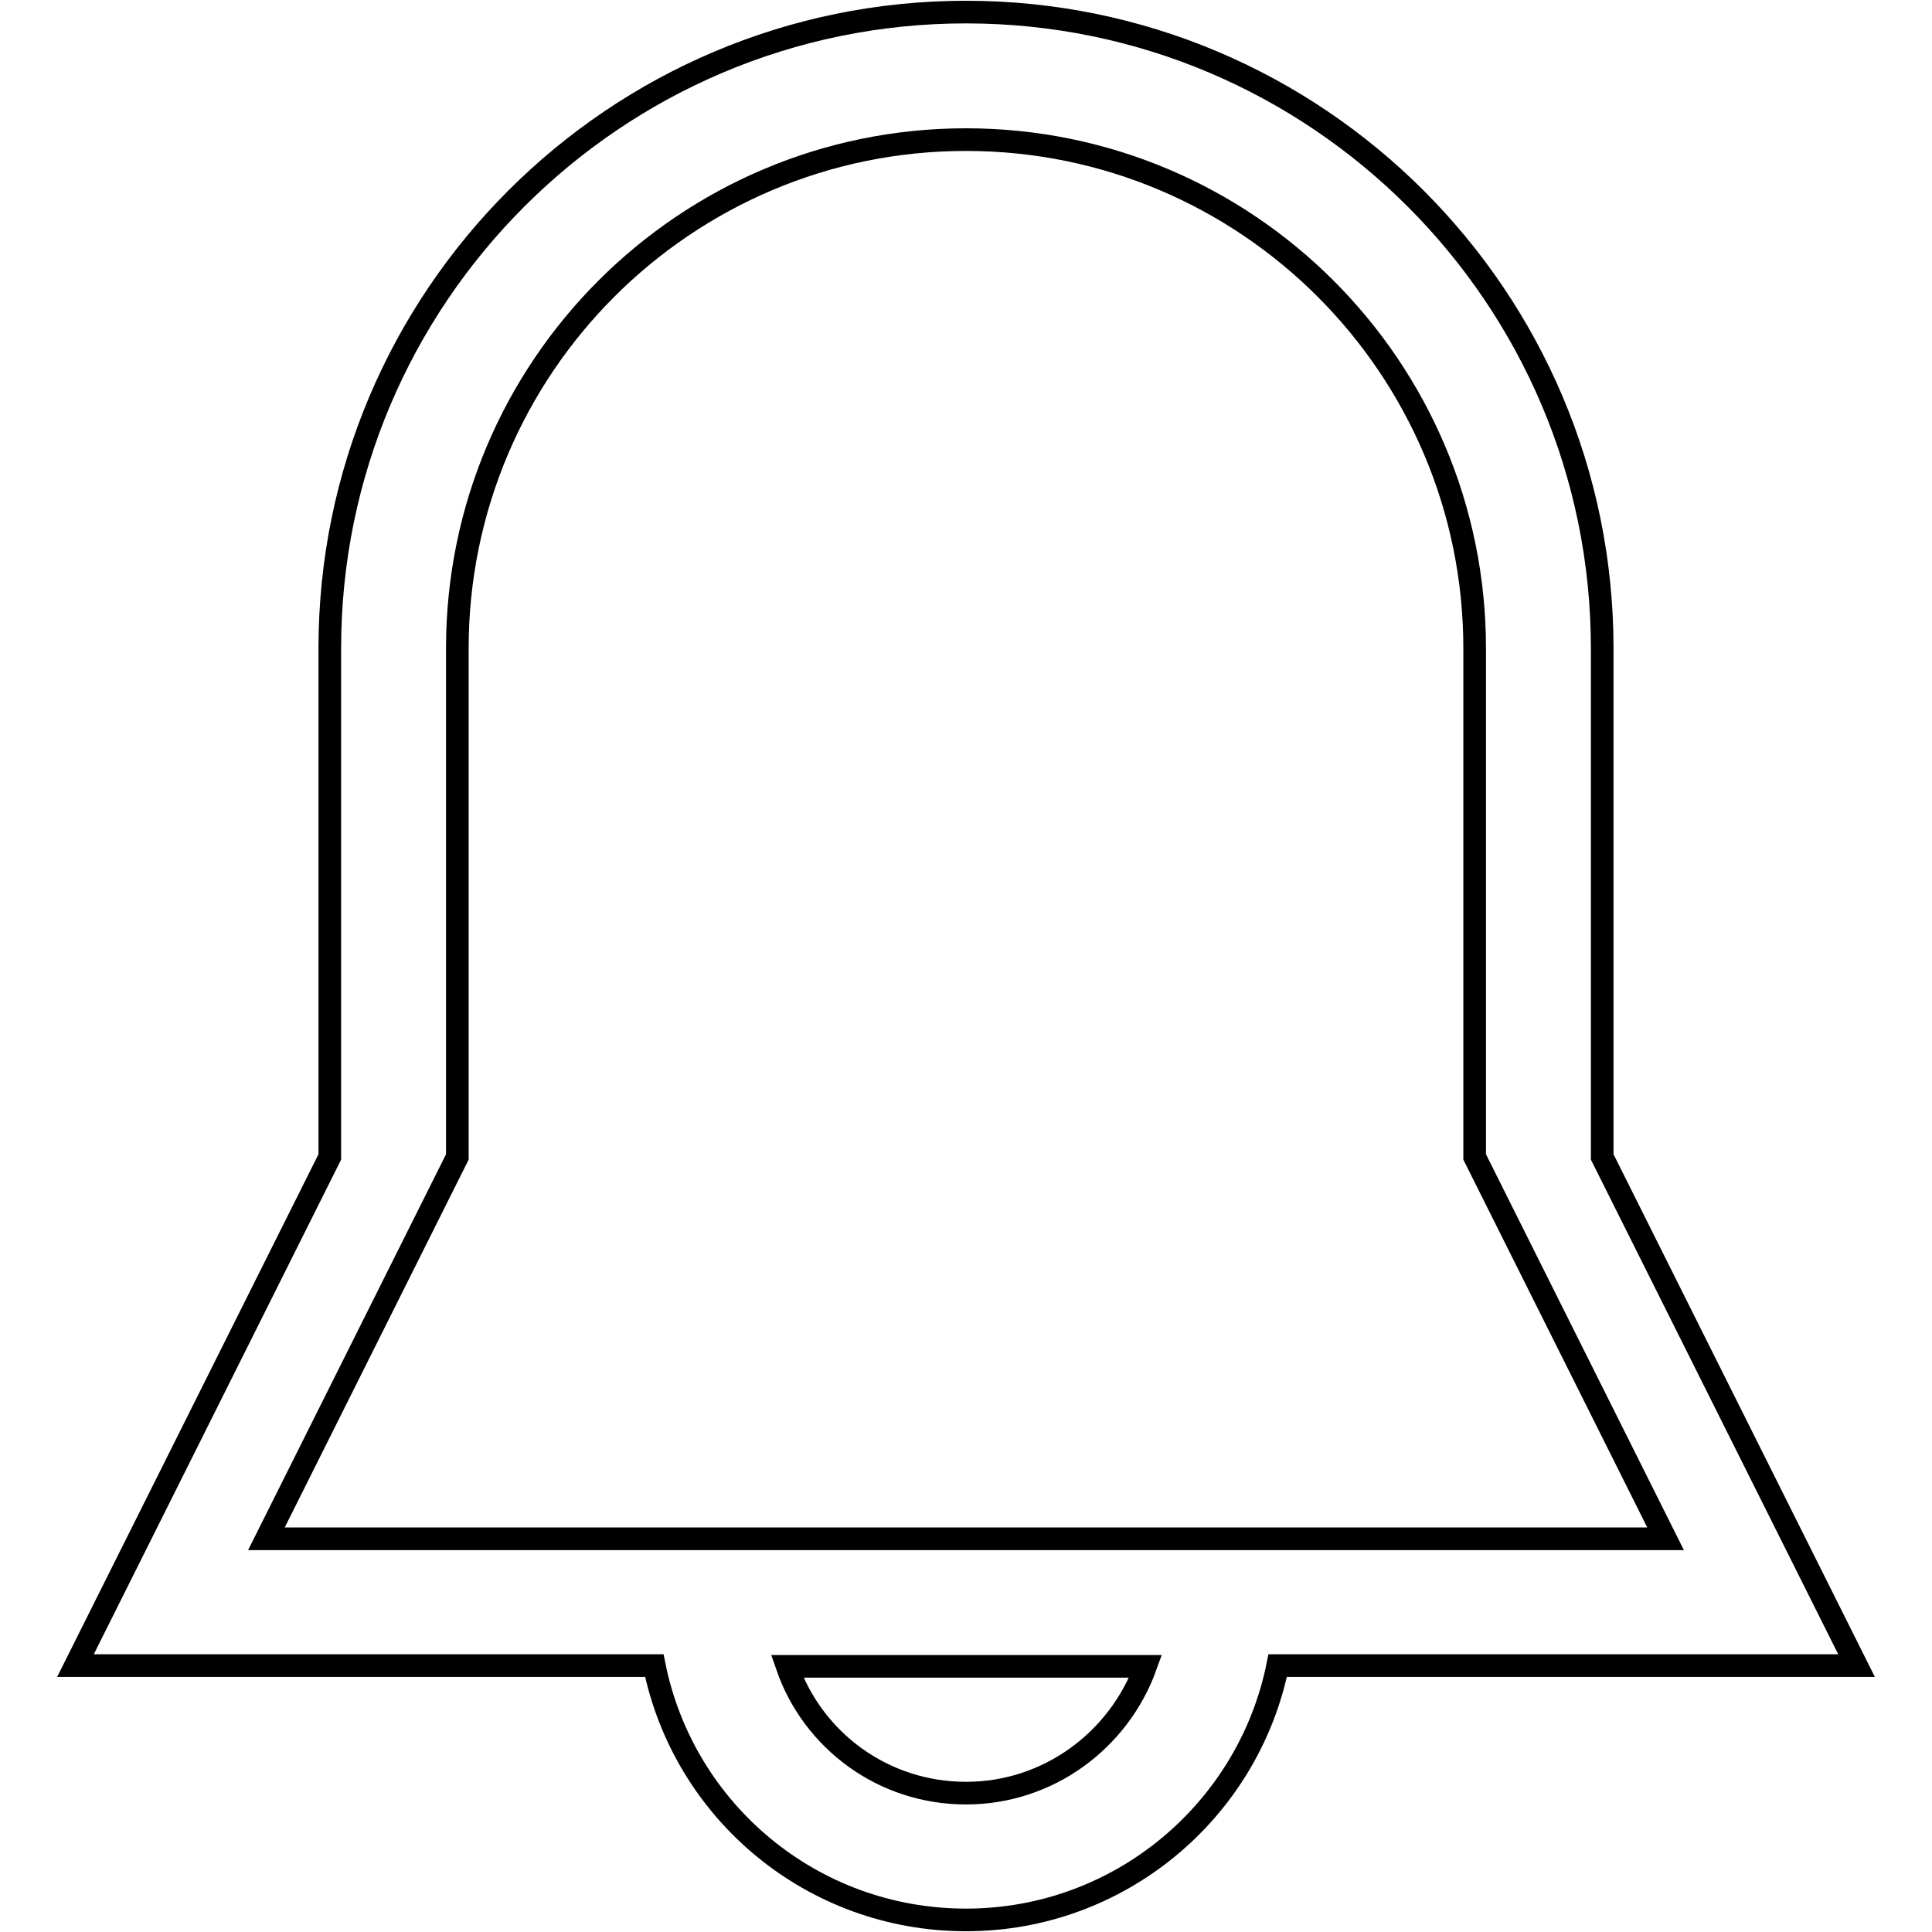
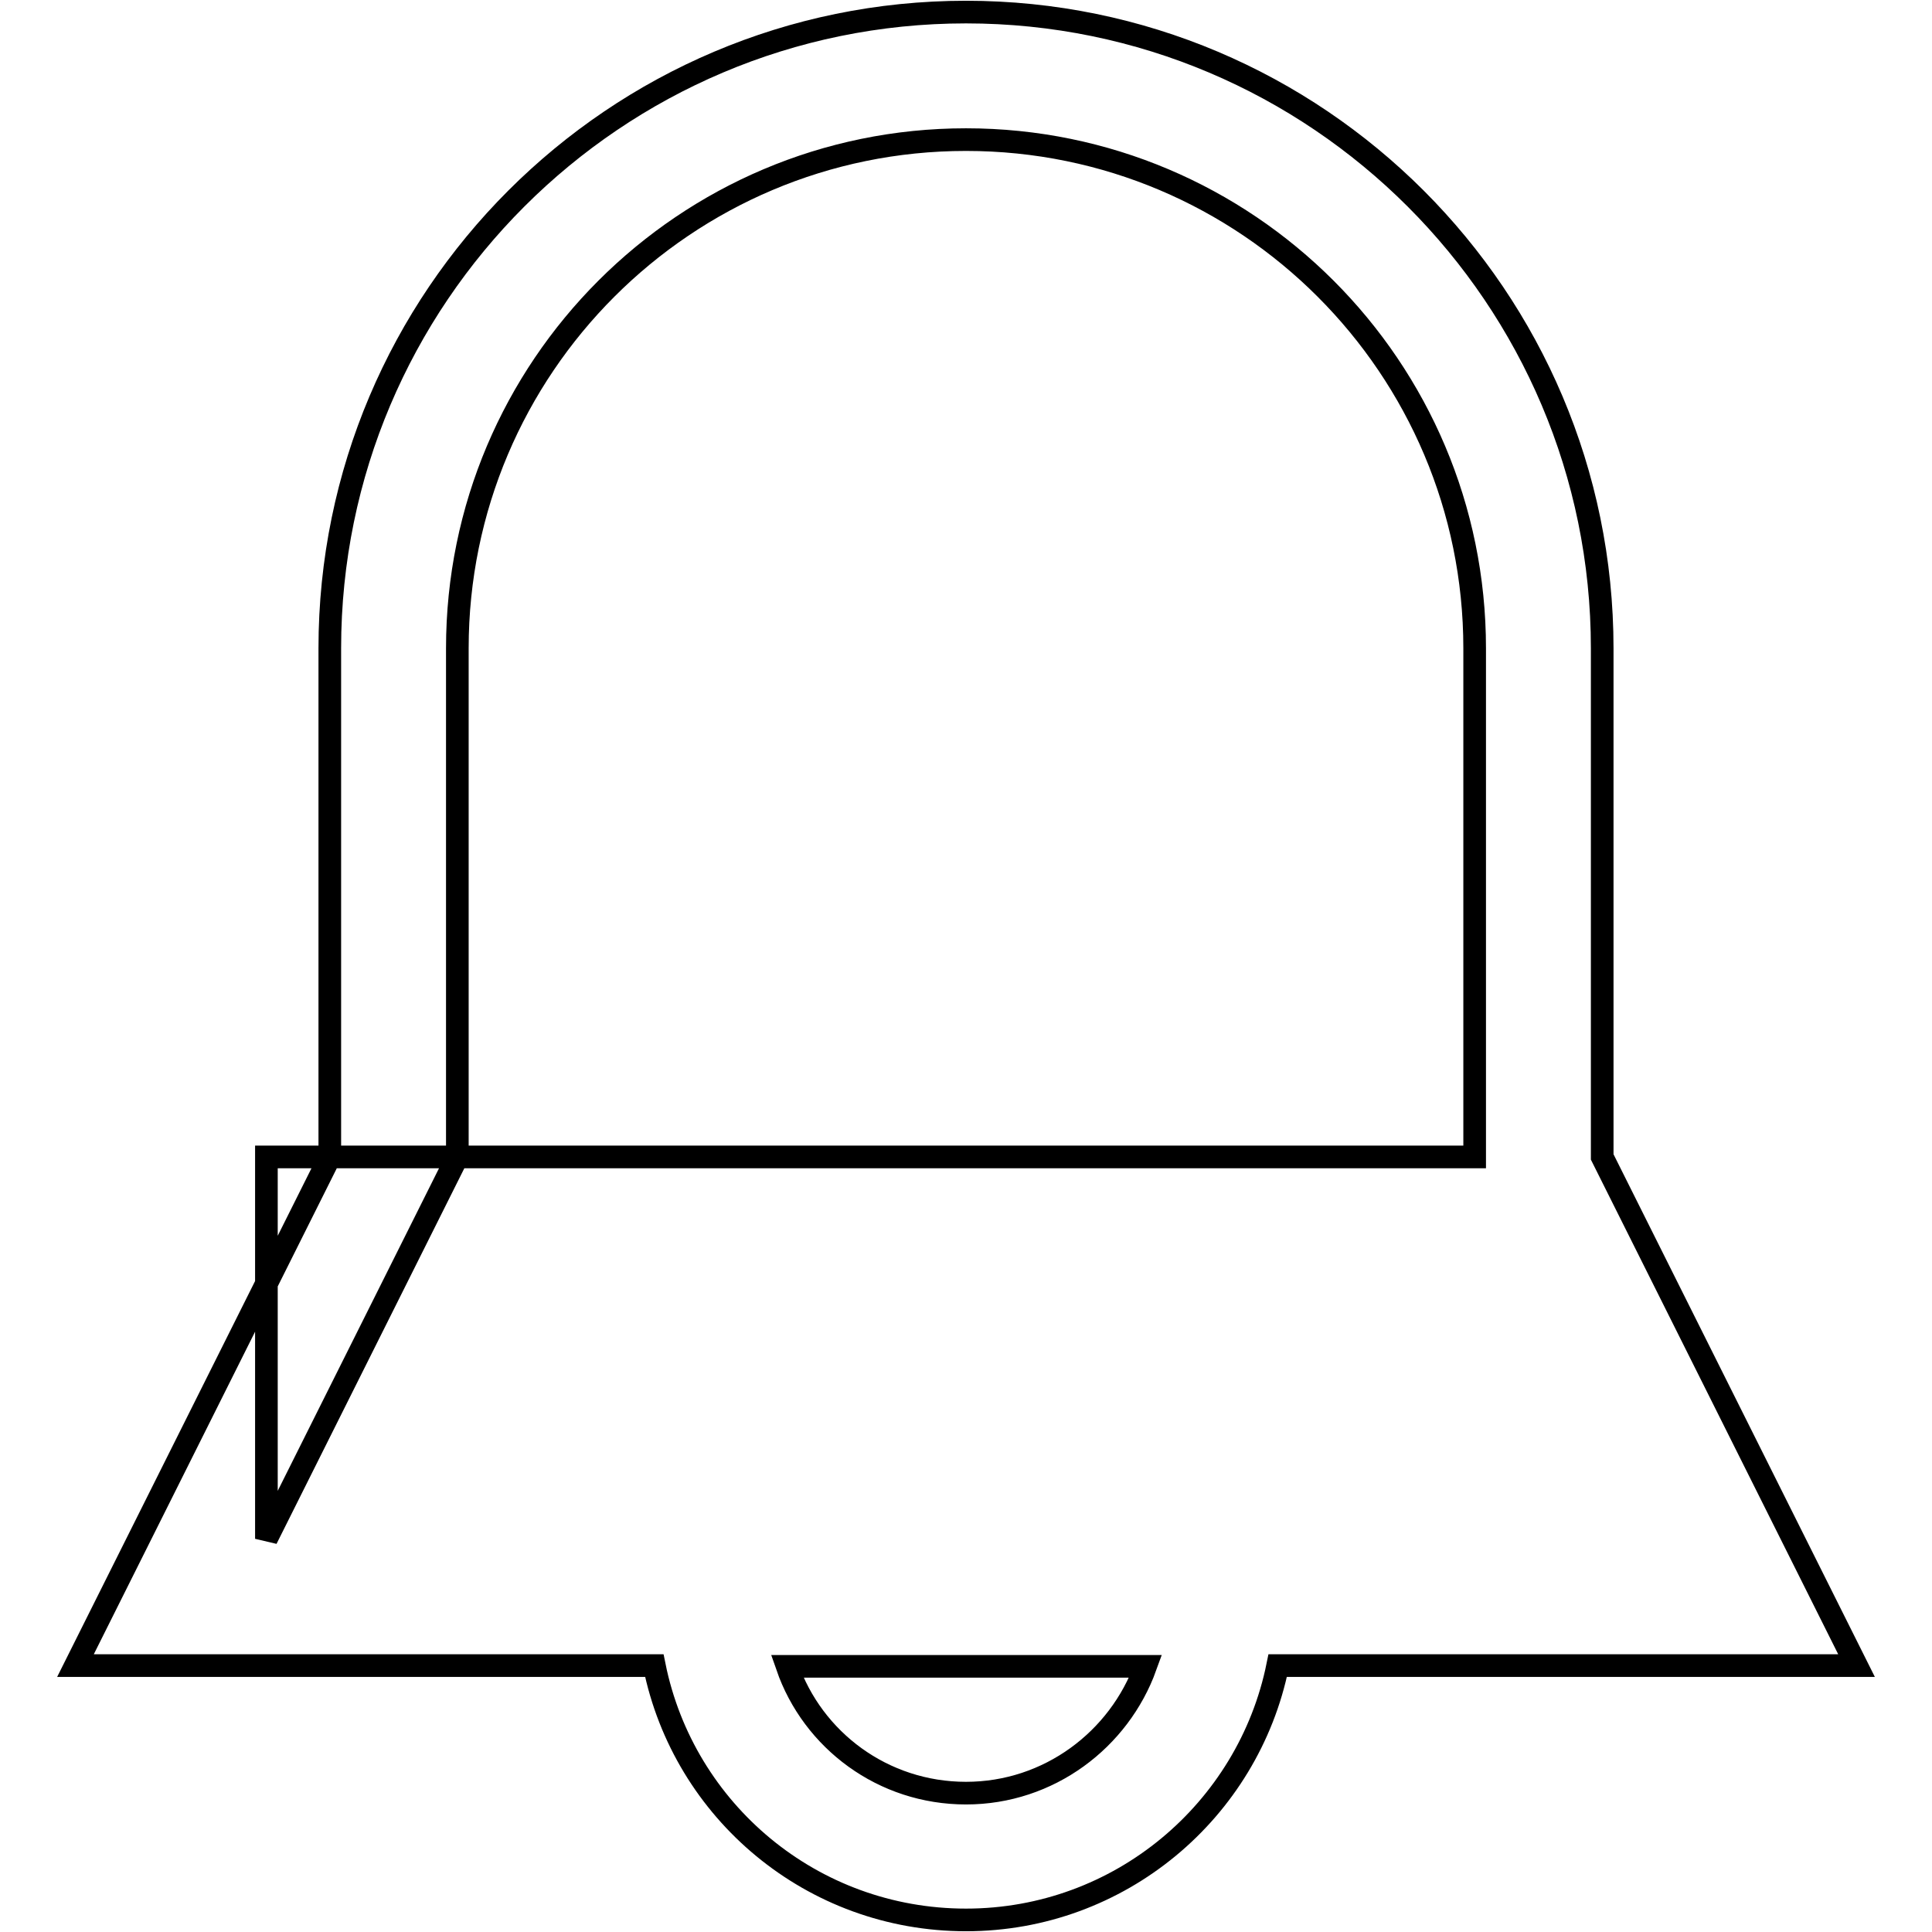
<svg xmlns="http://www.w3.org/2000/svg" version="1.1" x="0px" y="0px" viewBox="0 0 256 256" enable-background="new 0 0 256 256" xml:space="preserve">
  <g>
    <g>
-       <path stroke-width="3" fill-opacity="0" stroke="#000000" d="M212.3,153.3V85.9c0-46.5-37.8-84.3-84.3-84.3c-46.5,0-84.3,37.8-84.3,84.3v67.4L10,220.7h76.7c3.9,19.3,20.9,33.7,41.3,33.7s37.4-14.5,41.3-33.7H246L212.3,153.3z M128,237.6c-11,0-20.3-7-23.7-16.8h47.5C148.3,230.5,139,237.6,128,237.6z M35.3,203.9l25.3-50.6V85.9c0-37.2,30.2-67.4,67.4-67.4c37.2,0,67.4,30.2,67.4,67.4v67.4l25.3,50.6H35.3z" />
+       <path stroke-width="3" fill-opacity="0" stroke="#000000" d="M212.3,153.3V85.9c0-46.5-37.8-84.3-84.3-84.3c-46.5,0-84.3,37.8-84.3,84.3v67.4L10,220.7h76.7c3.9,19.3,20.9,33.7,41.3,33.7s37.4-14.5,41.3-33.7H246L212.3,153.3z M128,237.6c-11,0-20.3-7-23.7-16.8h47.5C148.3,230.5,139,237.6,128,237.6z M35.3,203.9l25.3-50.6V85.9c0-37.2,30.2-67.4,67.4-67.4c37.2,0,67.4,30.2,67.4,67.4v67.4H35.3z" />
    </g>
  </g>
</svg>